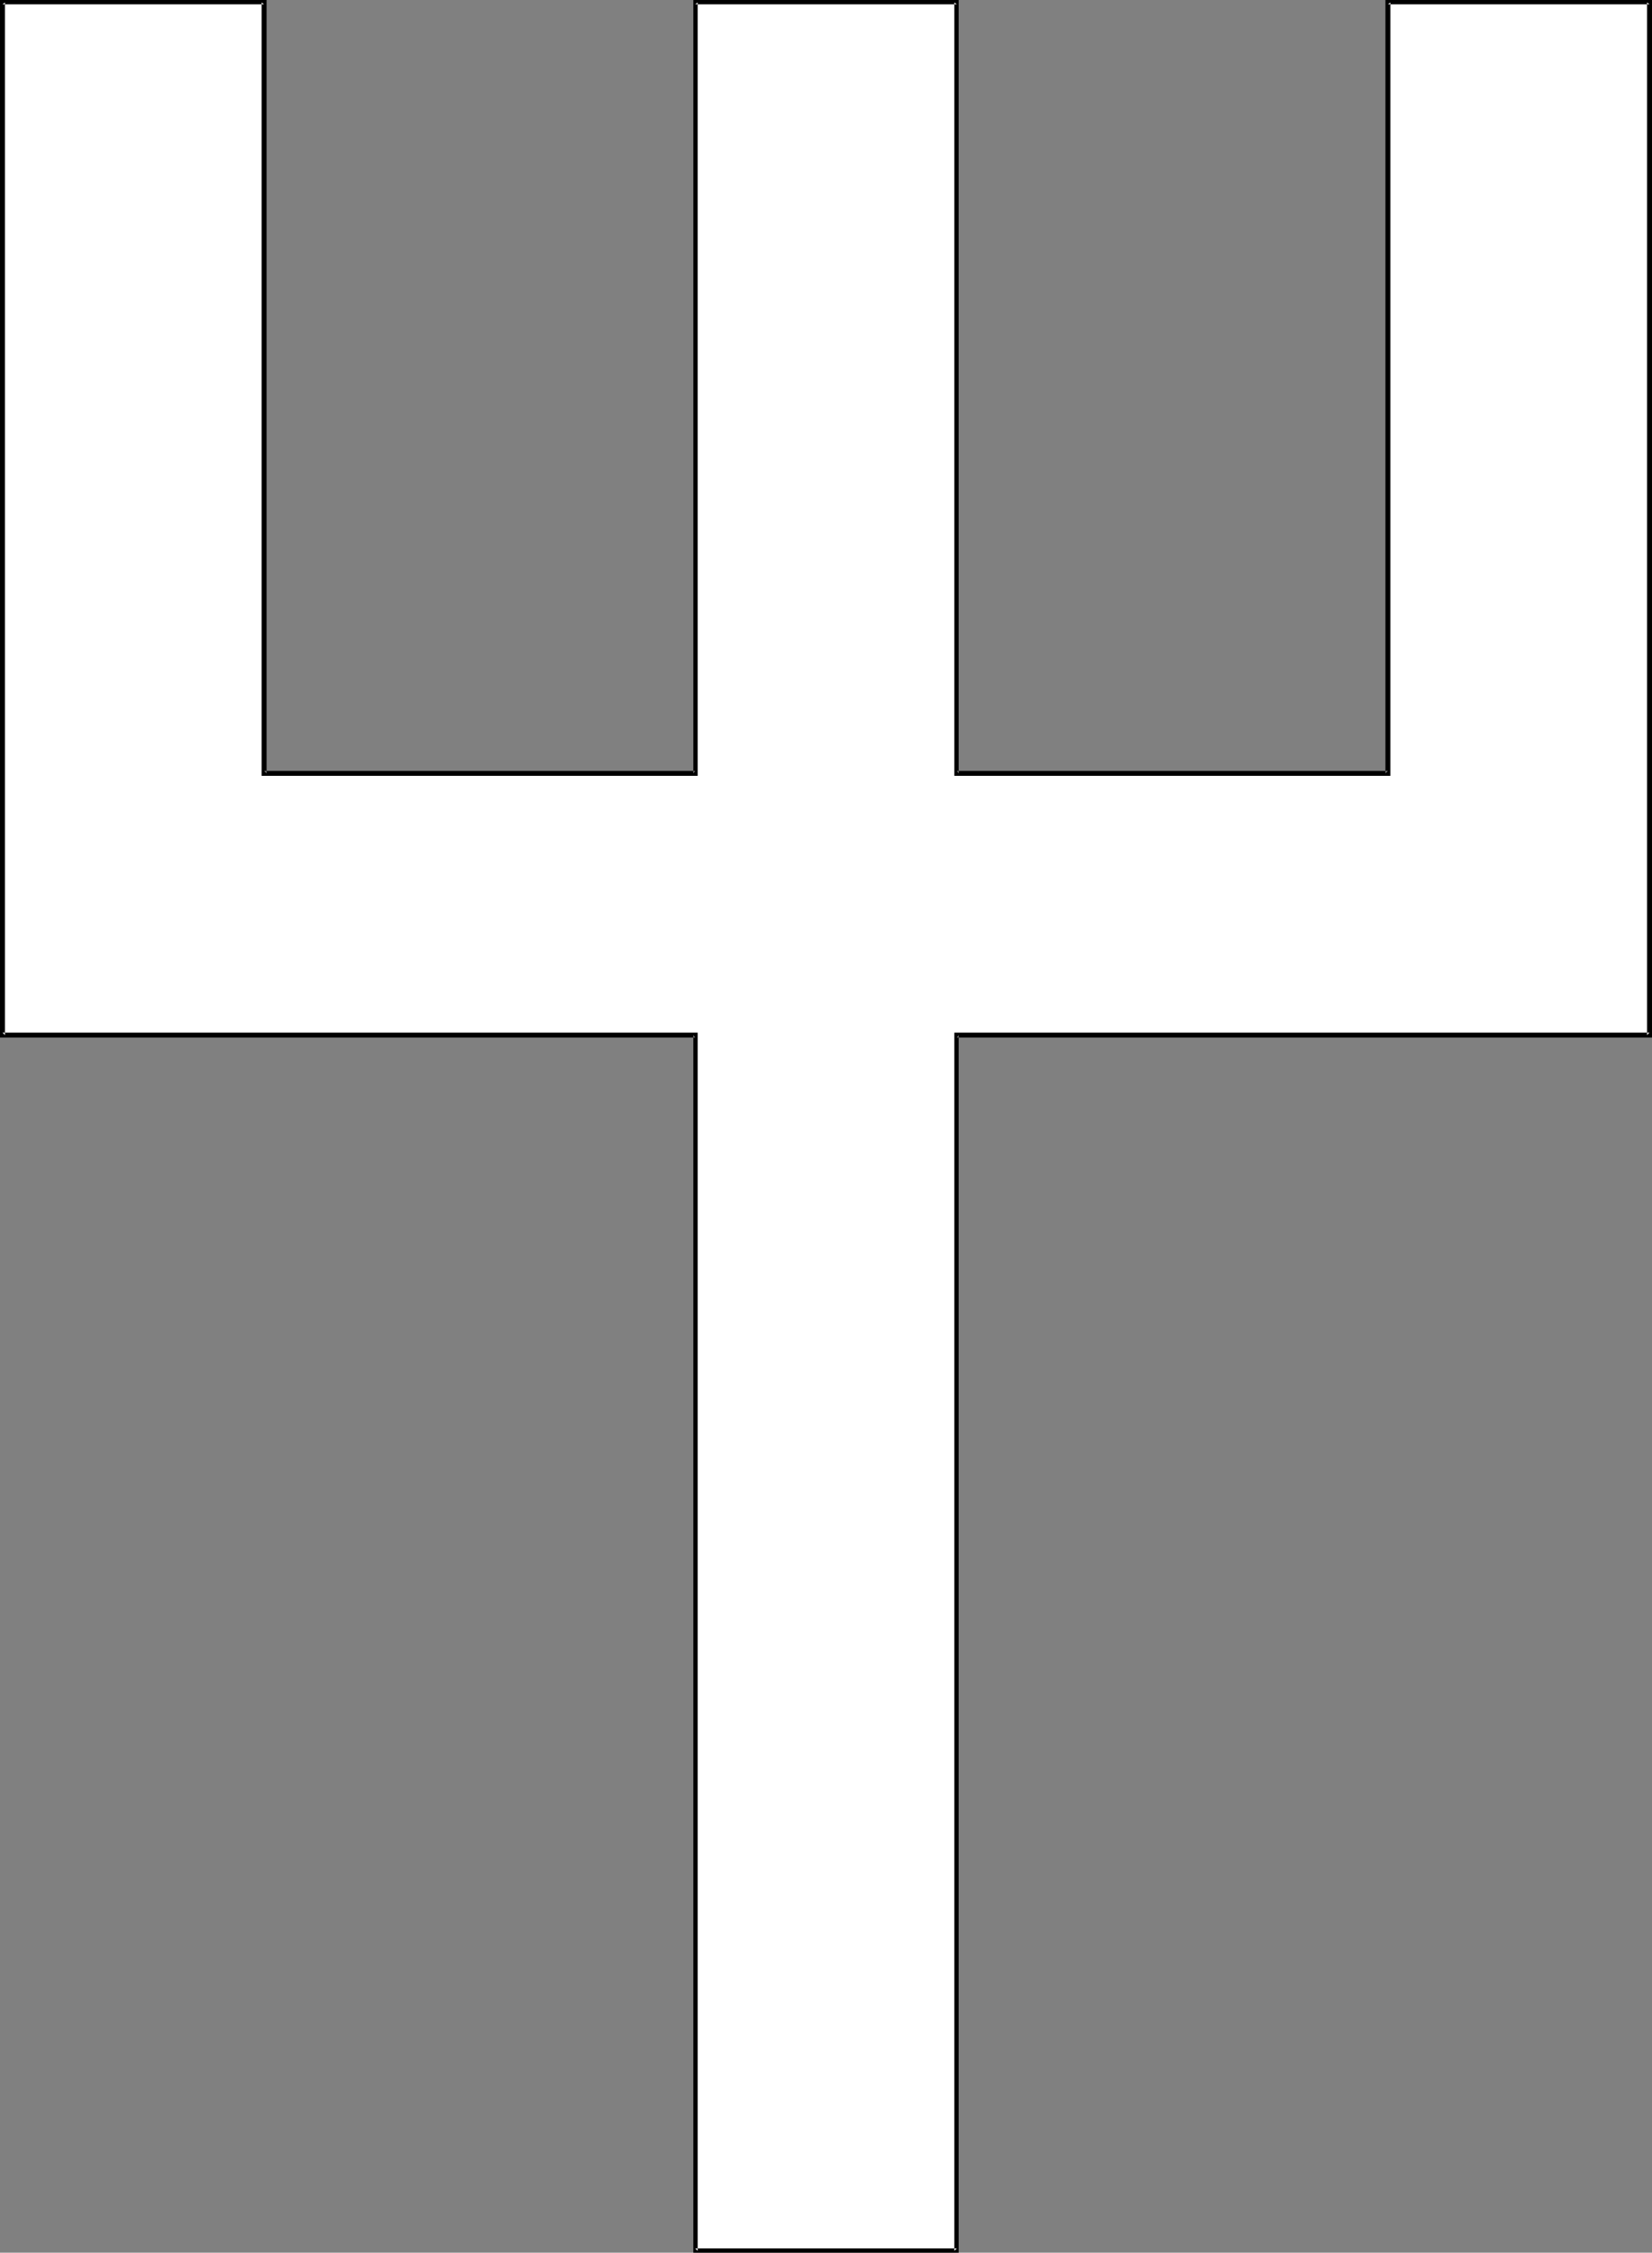
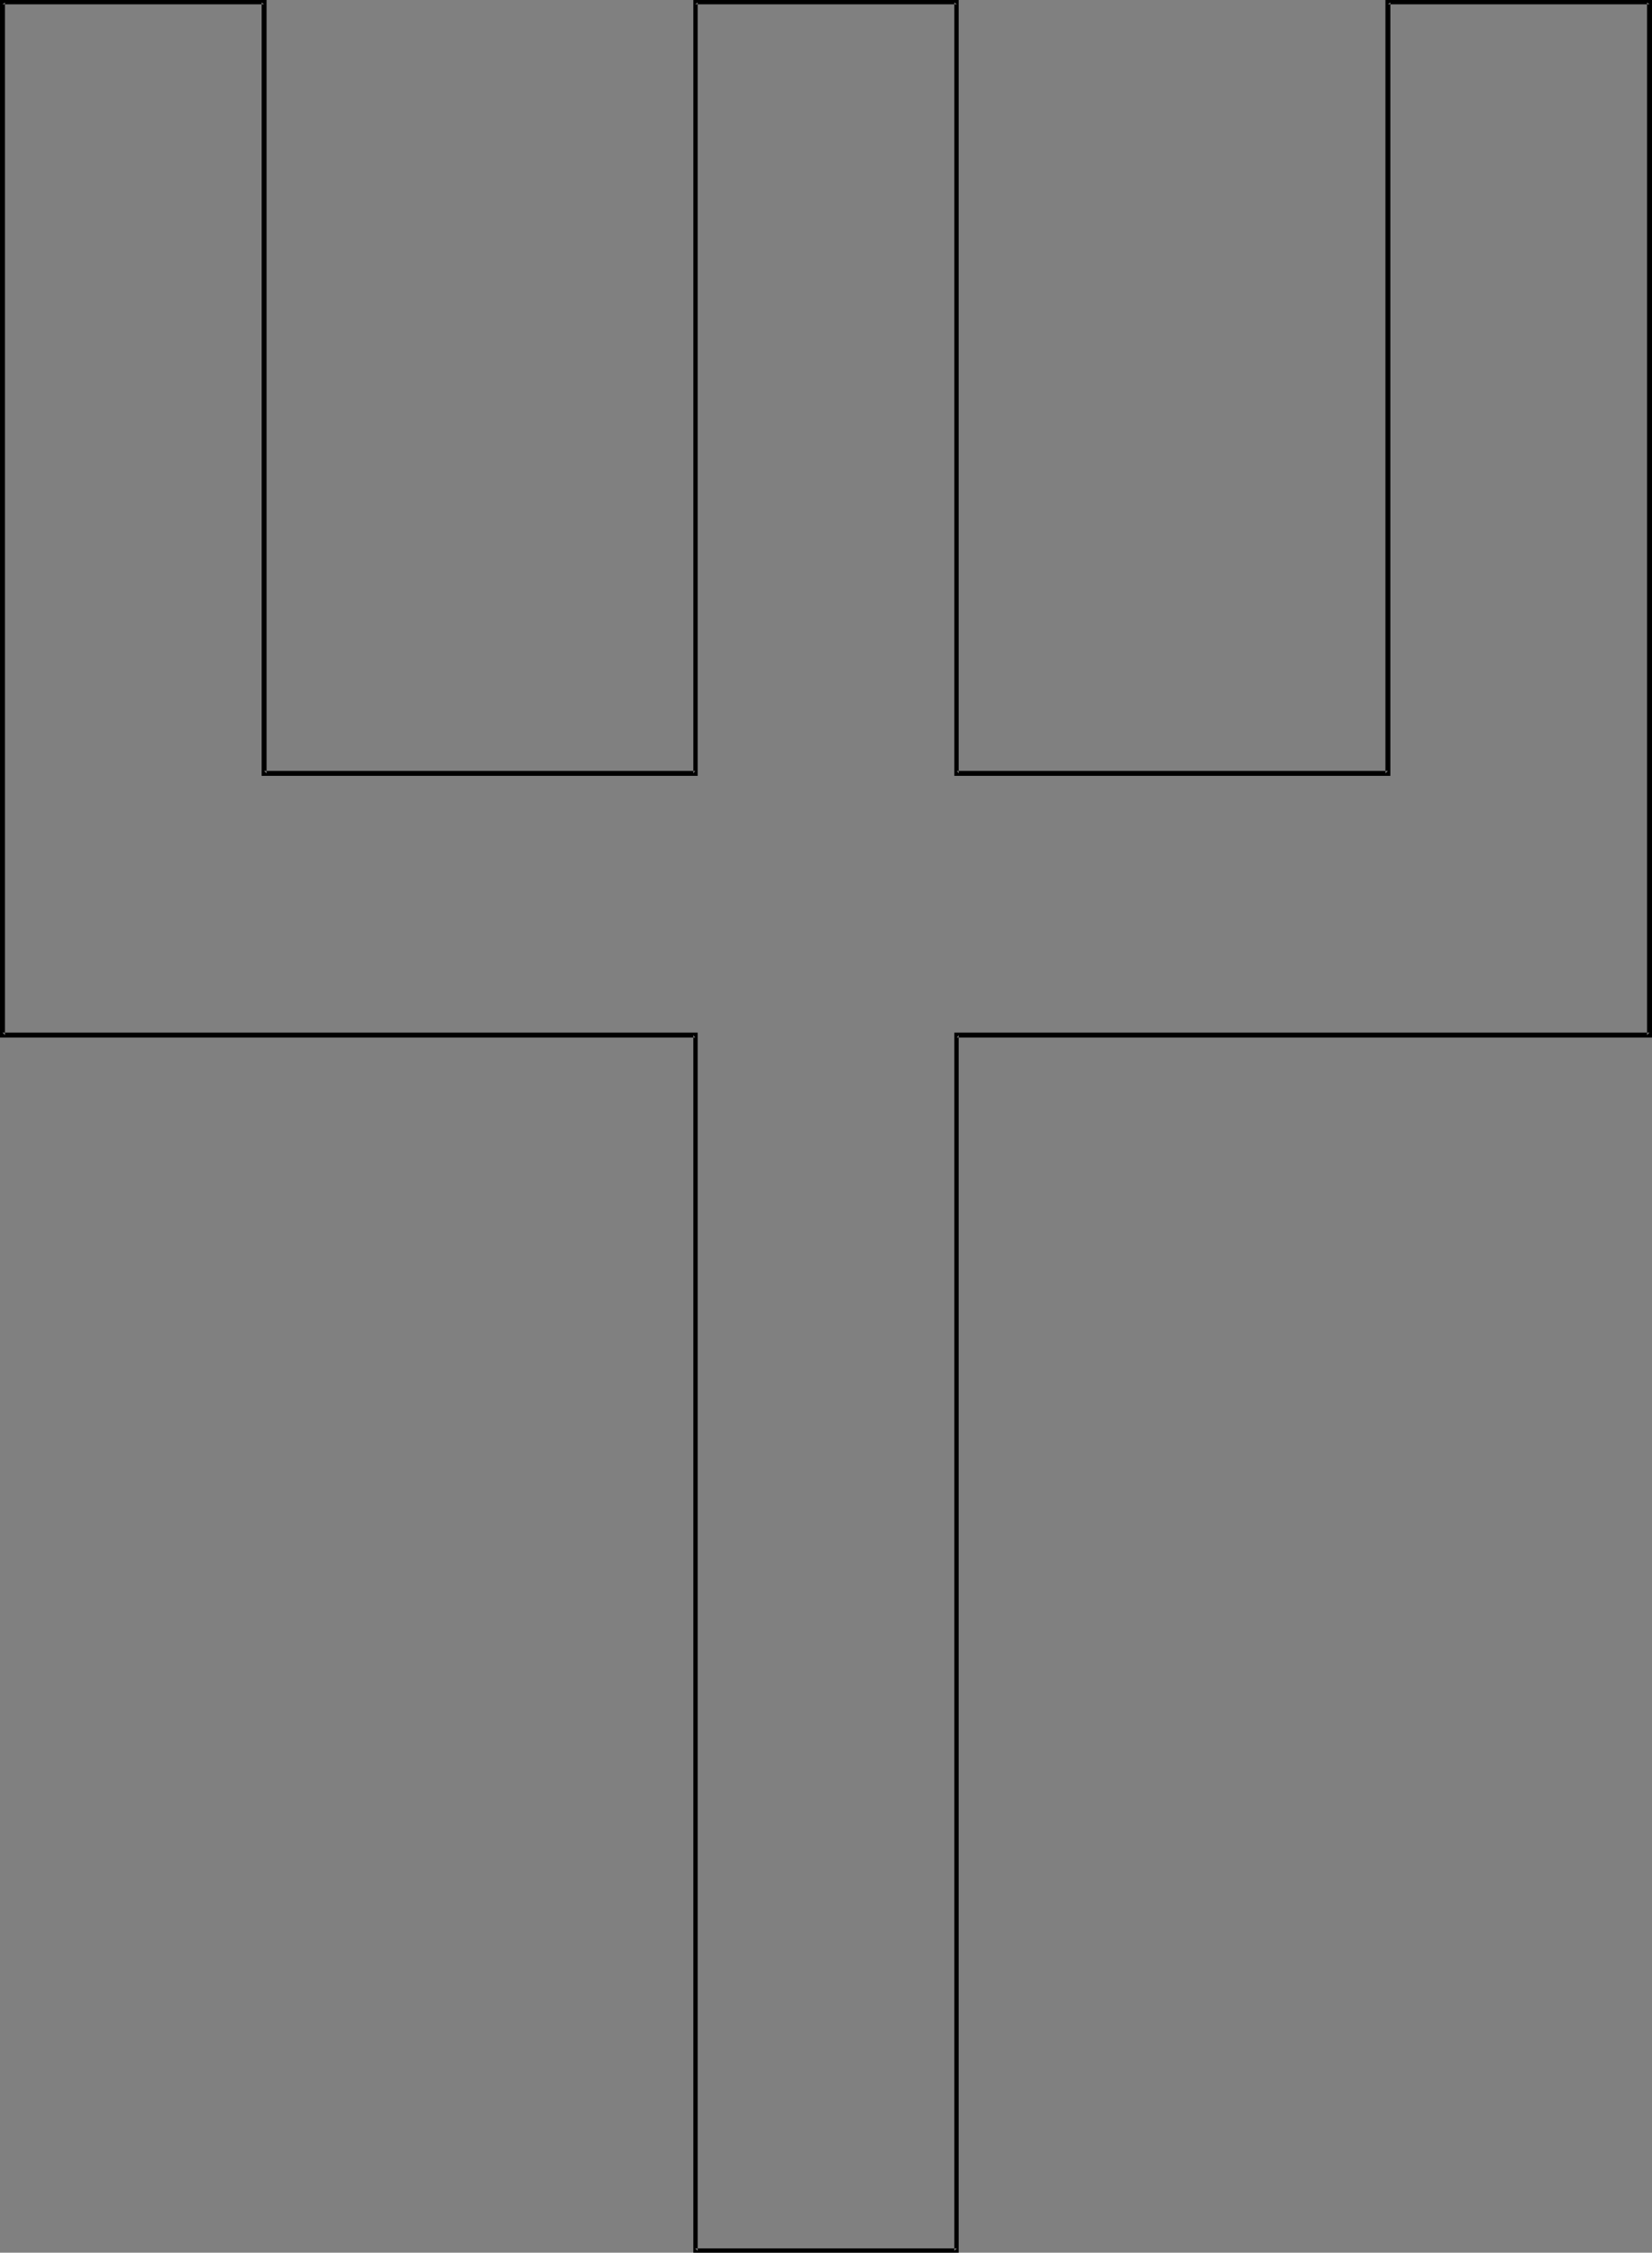
<svg xmlns="http://www.w3.org/2000/svg" xmlns:ns1="http://sodipodi.sourceforge.net/DTD/sodipodi-0.dtd" xmlns:ns2="http://www.inkscape.org/namespaces/inkscape" version="1.0" width="114.175mm" height="155.668mm" id="svg2" ns1:docname="Early Cross 2.wmf">
  <rect width="100%" height="100%" fill="#808080" stroke="none" />
  <ns1:namedview id="namedview2" pagecolor="#ffffff" bordercolor="#000000" borderopacity="0.25" ns2:showpageshadow="2" ns2:pageopacity="0.0" ns2:pagecheckerboard="0" ns2:deskcolor="#d1d1d1" ns2:document-units="mm" />
  <defs id="defs1">
    <pattern id="WMFhbasepattern" patternUnits="userSpaceOnUse" width="6" height="6" x="0" y="0" />
  </defs>
-   <path style="fill:#ffffff;fill-opacity:1;fill-rule:evenodd;stroke:none" d="M 0.646,0.646 V 270.342 H 181.594 v 317.527 h 68.34 V 270.342 H 430.882 V 0.646 H 362.542 V 201.989 H 249.934 V 0.646 H 181.594 V 201.989 H 68.986 V 0.646 Z" id="path1" />
  <path style="fill:#000000;fill-opacity:1;fill-rule:evenodd;stroke:none" d="m 0,0 v 270.988 h 181.594 l -0.485,-0.646 v 318.011 h 69.309 V 270.342 l -0.485,0.646 H 431.528 V 0 h -69.633 v 201.989 l 0.646,-0.646 H 249.934 l 0.485,0.646 V 0 h -69.309 v 201.989 l 0.485,-0.646 H 68.986 l 0.646,0.646 V 0 H 0 L 0.646,1.131 H 68.986 L 68.34,0.646 V 202.635 h 113.9 V 0.646 l -0.646,0.485 h 68.34 L 249.288,0.646 V 202.635 h 113.9 V 0.646 l -0.646,0.485 h 68.34 L 430.235,0.646 V 270.342 l 0.646,-0.646 H 249.288 v 318.173 l 0.646,-0.646 h -68.34 l 0.646,0.646 V 269.696 H 0.646 l 0.646,0.646 V 0.646 L 0.646,1.131 Z" id="path2" />
</svg>